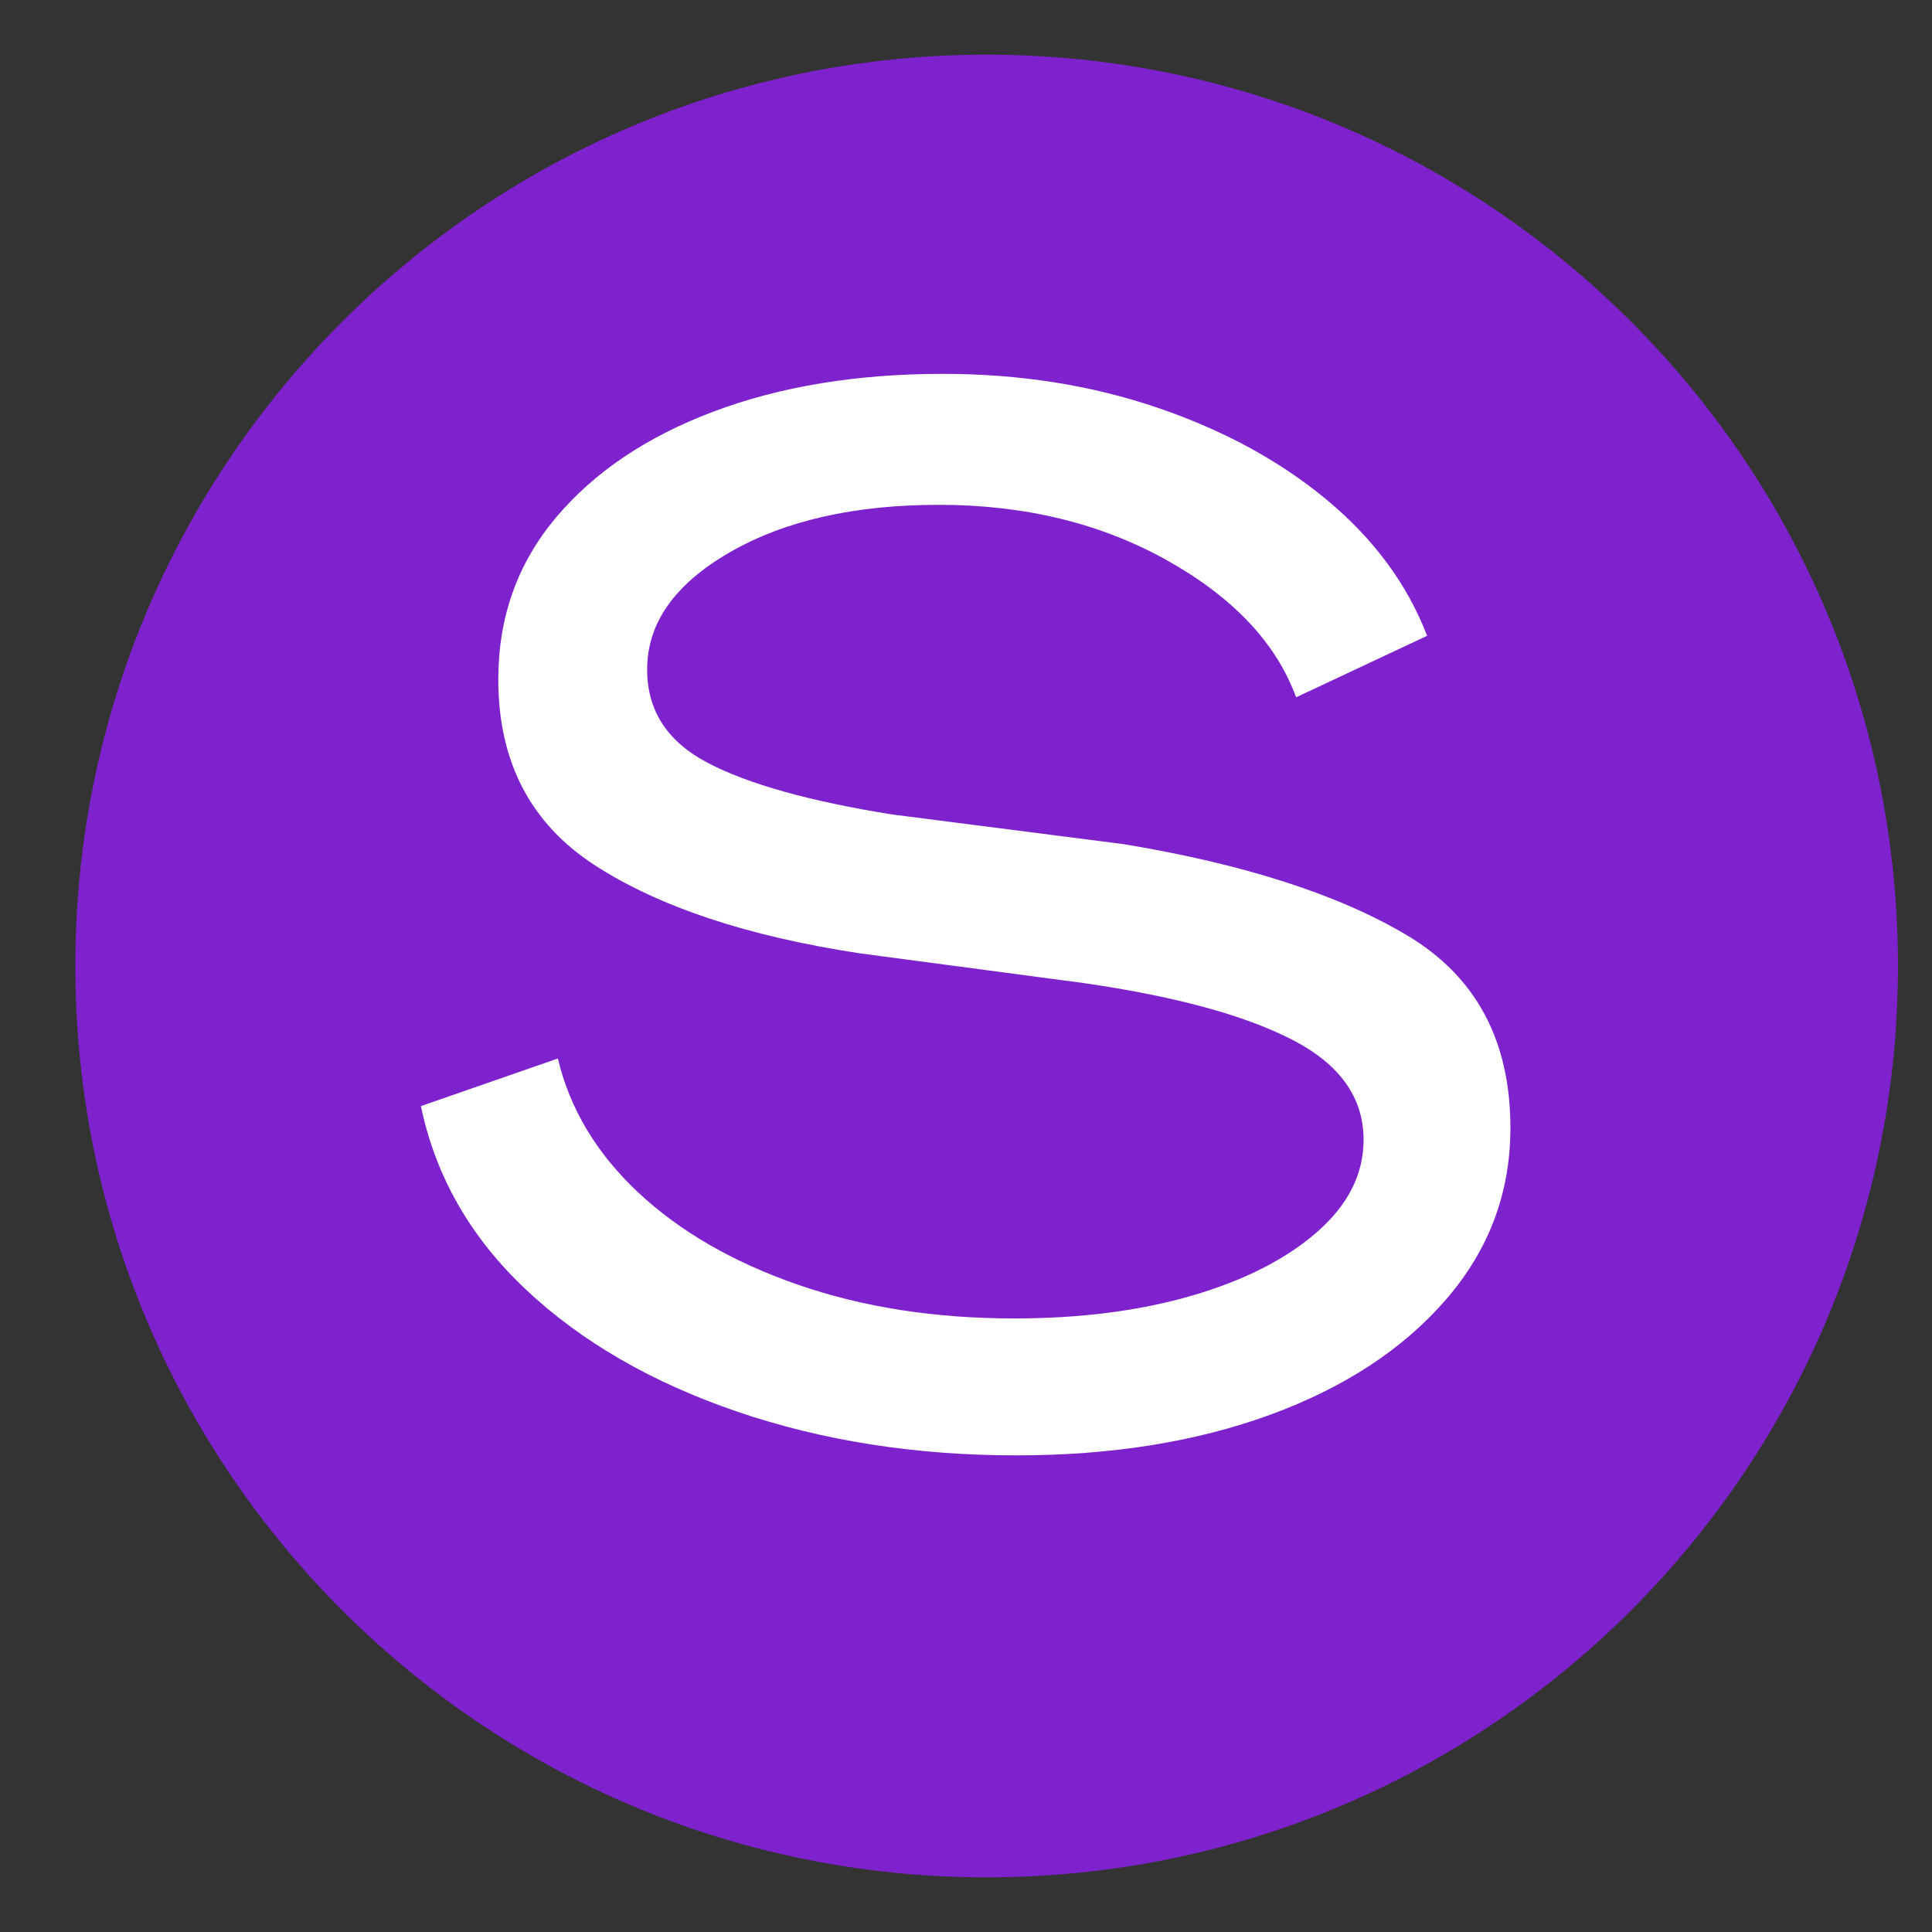
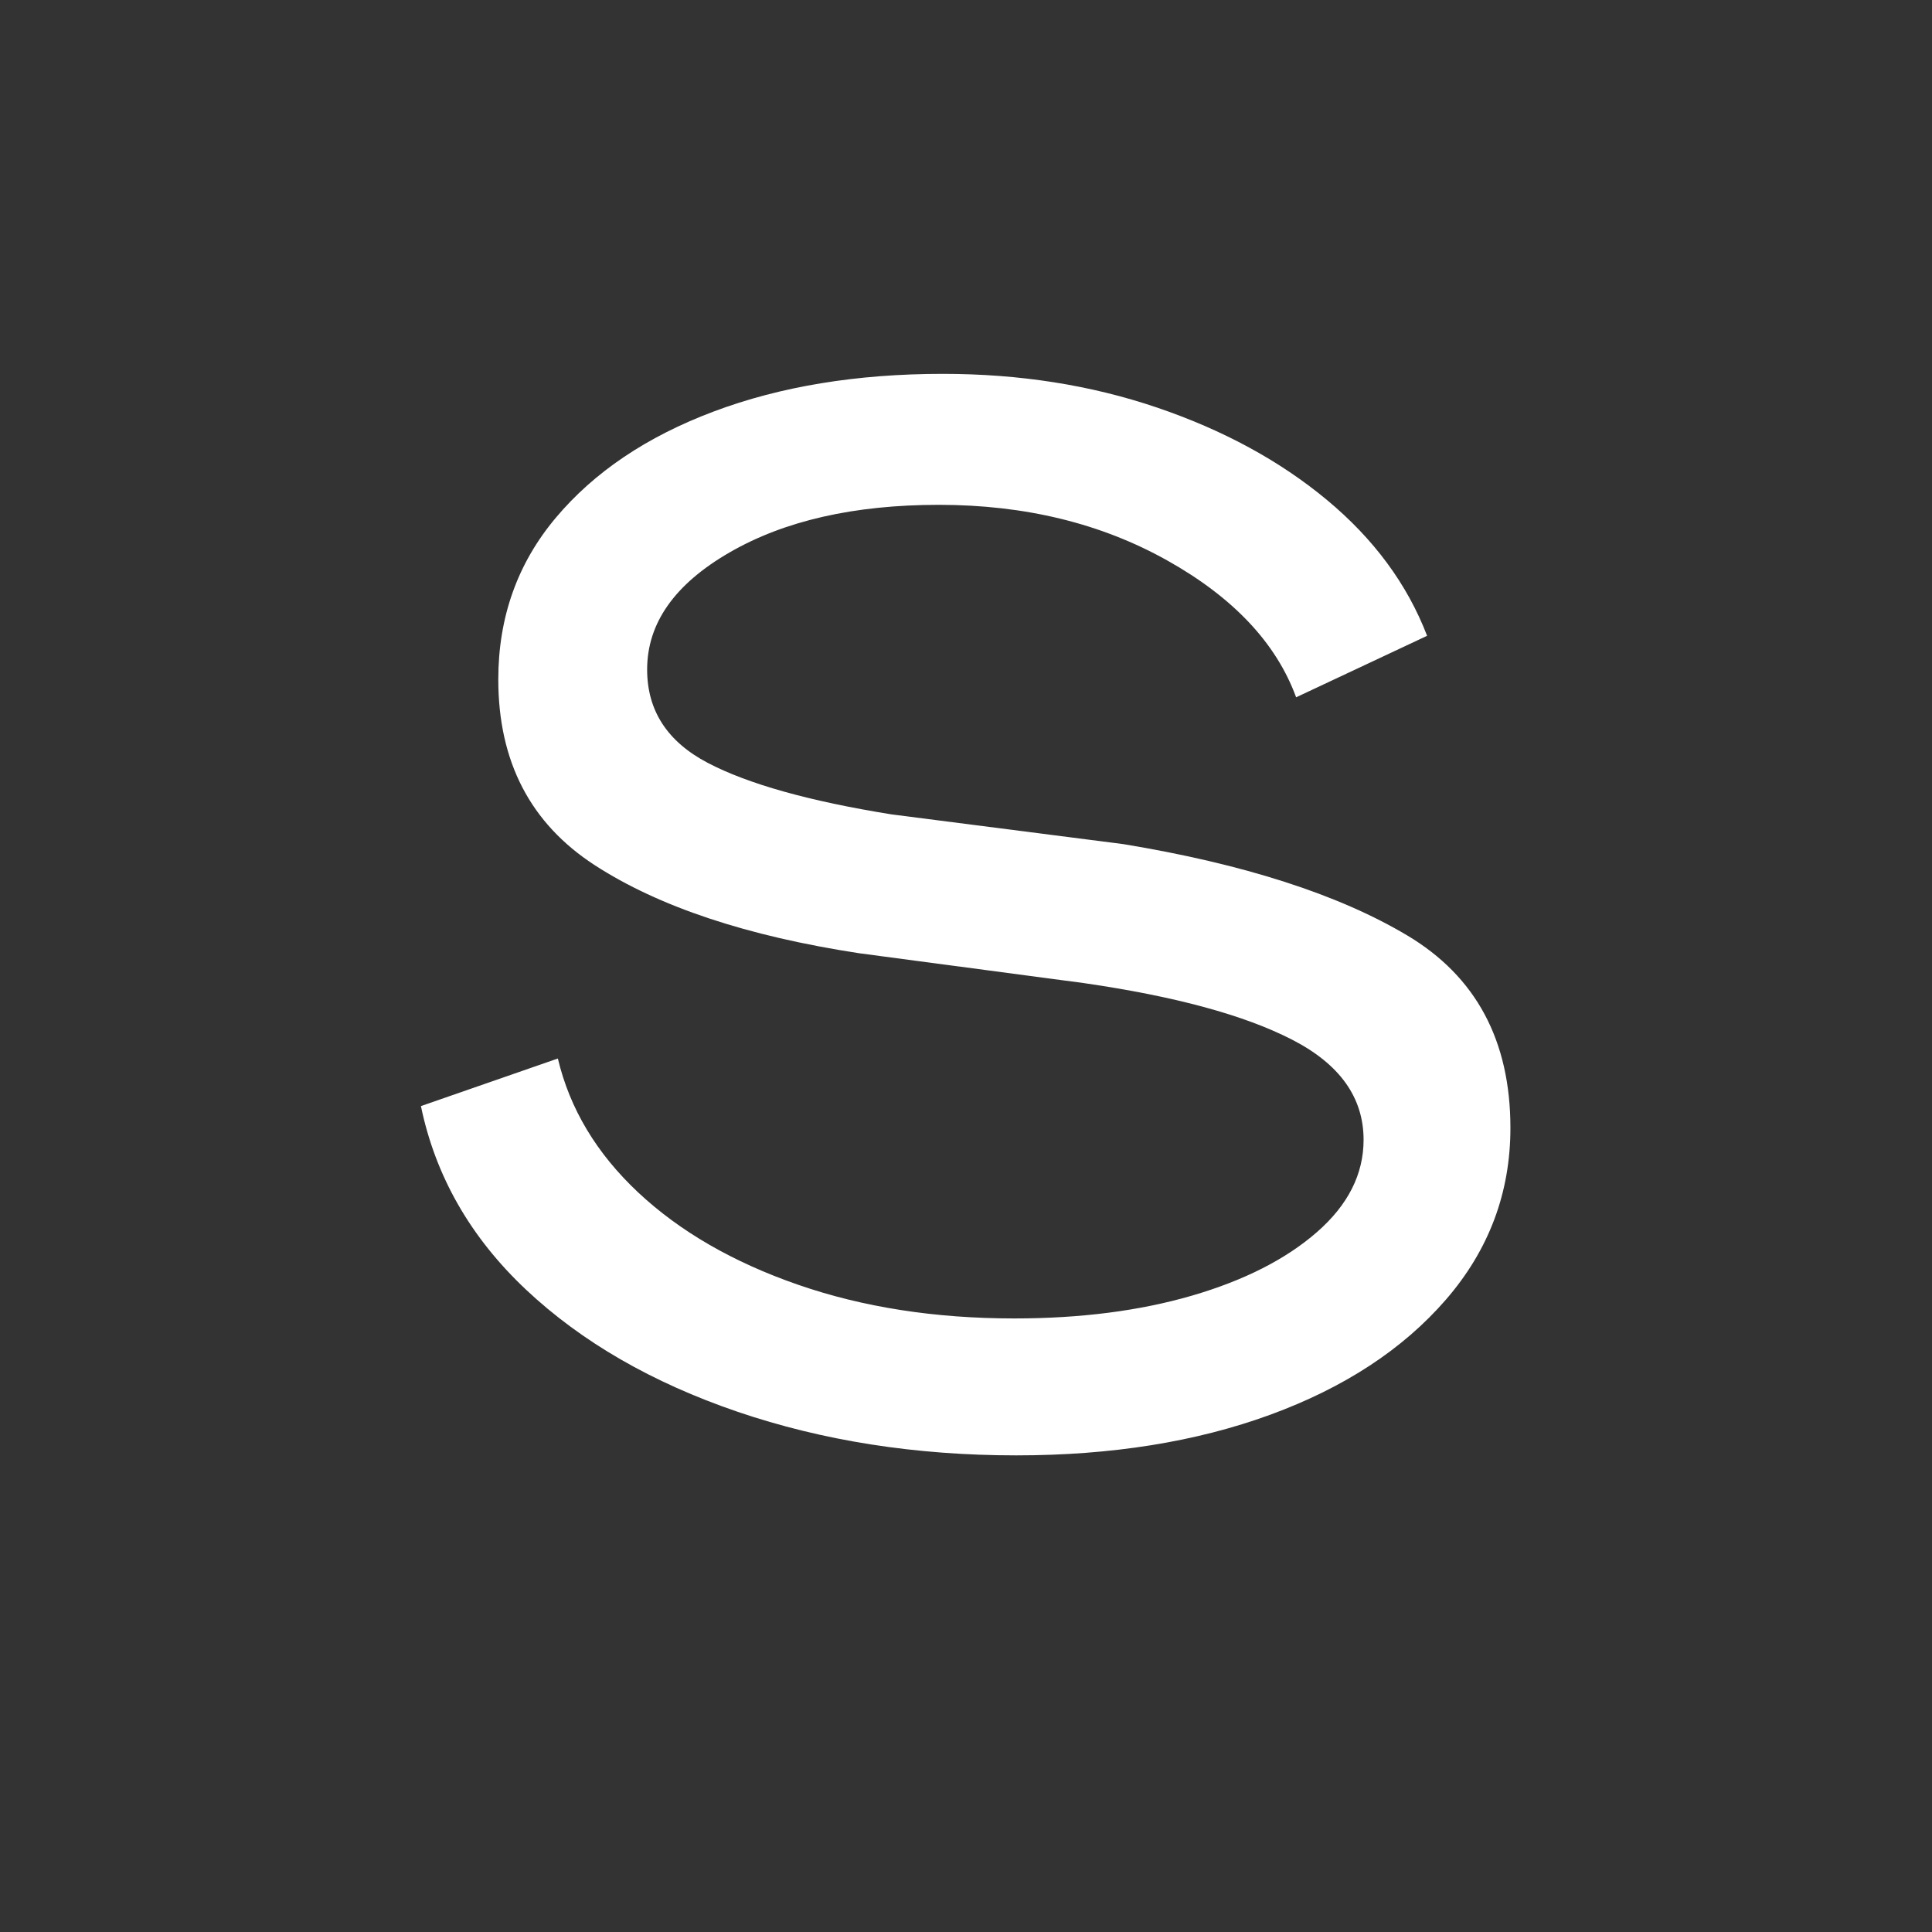
<svg xmlns="http://www.w3.org/2000/svg" width="500" zoomAndPan="magnify" viewBox="0 0 375 375" height="500" preserveAspectRatio="xMidYMid meet" version="1.2">
  <rect x="0" y="0" width="375" height="375" fill="#333333" stroke="none" />
  <defs>
    <clipPath id="10dc567eda">
-       <path d="M 14.617 10.613 L 368.391 10.613 L 368.391 364.387 L 14.617 364.387 Z M 14.617 10.613 " />
-     </clipPath>
+       </clipPath>
    <clipPath id="d099102898">
      <path d="M 191.504 10.613 C 93.812 10.613 14.617 89.809 14.617 187.5 C 14.617 285.191 93.812 364.387 191.504 364.387 C 289.195 364.387 368.391 285.191 368.391 187.5 C 368.391 89.809 289.195 10.613 191.504 10.613 Z M 191.504 10.613 " />
    </clipPath>
  </defs>
  <g id="1576b72392">
    <g clip-rule="nonzero" clip-path="url(#10dc567eda)">
      <g clip-rule="nonzero" clip-path="url(#d099102898)">
        <path style=" stroke:none;fill-rule:nonzero;fill:#7e22ce;fill-opacity:1;" d="M 14.617 10.613 L 368.391 10.613 L 368.391 364.387 L 14.617 364.387 Z M 14.617 10.613 " />
      </g>
    </g>
    <g style="fill:#ffffff;fill-opacity:1;">
      <g transform="translate(72.843, 274.784)">
        <path style="stroke:none" d="M 124.422 7.703 C 104.898 7.703 86.859 4.879 70.297 -0.766 C 53.734 -6.422 40.055 -14.316 29.266 -24.453 C 18.484 -34.598 11.68 -46.477 8.859 -60.094 L 35.438 -69.328 C 37.75 -59.578 42.945 -50.91 51.031 -43.328 C 59.125 -35.754 69.461 -29.785 82.047 -25.422 C 94.629 -21.055 108.625 -18.875 124.031 -18.875 C 136.875 -18.875 148.363 -20.348 158.5 -23.297 C 168.645 -26.254 176.734 -30.363 182.766 -35.625 C 188.805 -40.895 191.828 -46.867 191.828 -53.547 C 191.828 -61.754 187.203 -68.234 177.953 -72.984 C 168.711 -77.742 155.234 -81.406 137.516 -83.969 L 93.984 -89.75 C 72.16 -93.082 55.02 -98.789 42.562 -106.875 C 30.102 -114.969 23.875 -126.977 23.875 -142.906 C 23.875 -154.977 27.598 -165.441 35.047 -174.297 C 42.492 -183.16 52.703 -190.031 65.672 -194.906 C 78.641 -199.781 93.469 -202.219 110.156 -202.219 C 125.051 -202.219 138.914 -200.035 151.75 -195.672 C 164.594 -191.305 175.57 -185.336 184.688 -177.766 C 193.812 -170.191 200.301 -161.395 204.156 -151.375 L 178.734 -139.438 C 174.879 -149.969 166.531 -158.828 153.688 -166.016 C 140.852 -173.203 126.086 -176.797 109.391 -176.797 C 92.953 -176.797 79.406 -173.711 68.75 -167.547 C 58.094 -161.391 52.766 -153.816 52.766 -144.828 C 52.766 -136.867 56.68 -130.832 64.516 -126.719 C 72.348 -122.613 84.227 -119.281 100.156 -116.719 L 145.219 -110.938 C 168.582 -107.082 186.941 -101.176 200.297 -93.219 C 213.648 -85.258 220.328 -72.805 220.328 -55.859 C 220.328 -43.273 216.156 -32.164 207.812 -22.531 C 199.469 -12.906 188.102 -5.457 173.719 -0.188 C 159.344 5.07 142.91 7.703 124.422 7.703 Z M 124.422 7.703 " />
      </g>
    </g>
  </g>
</svg>